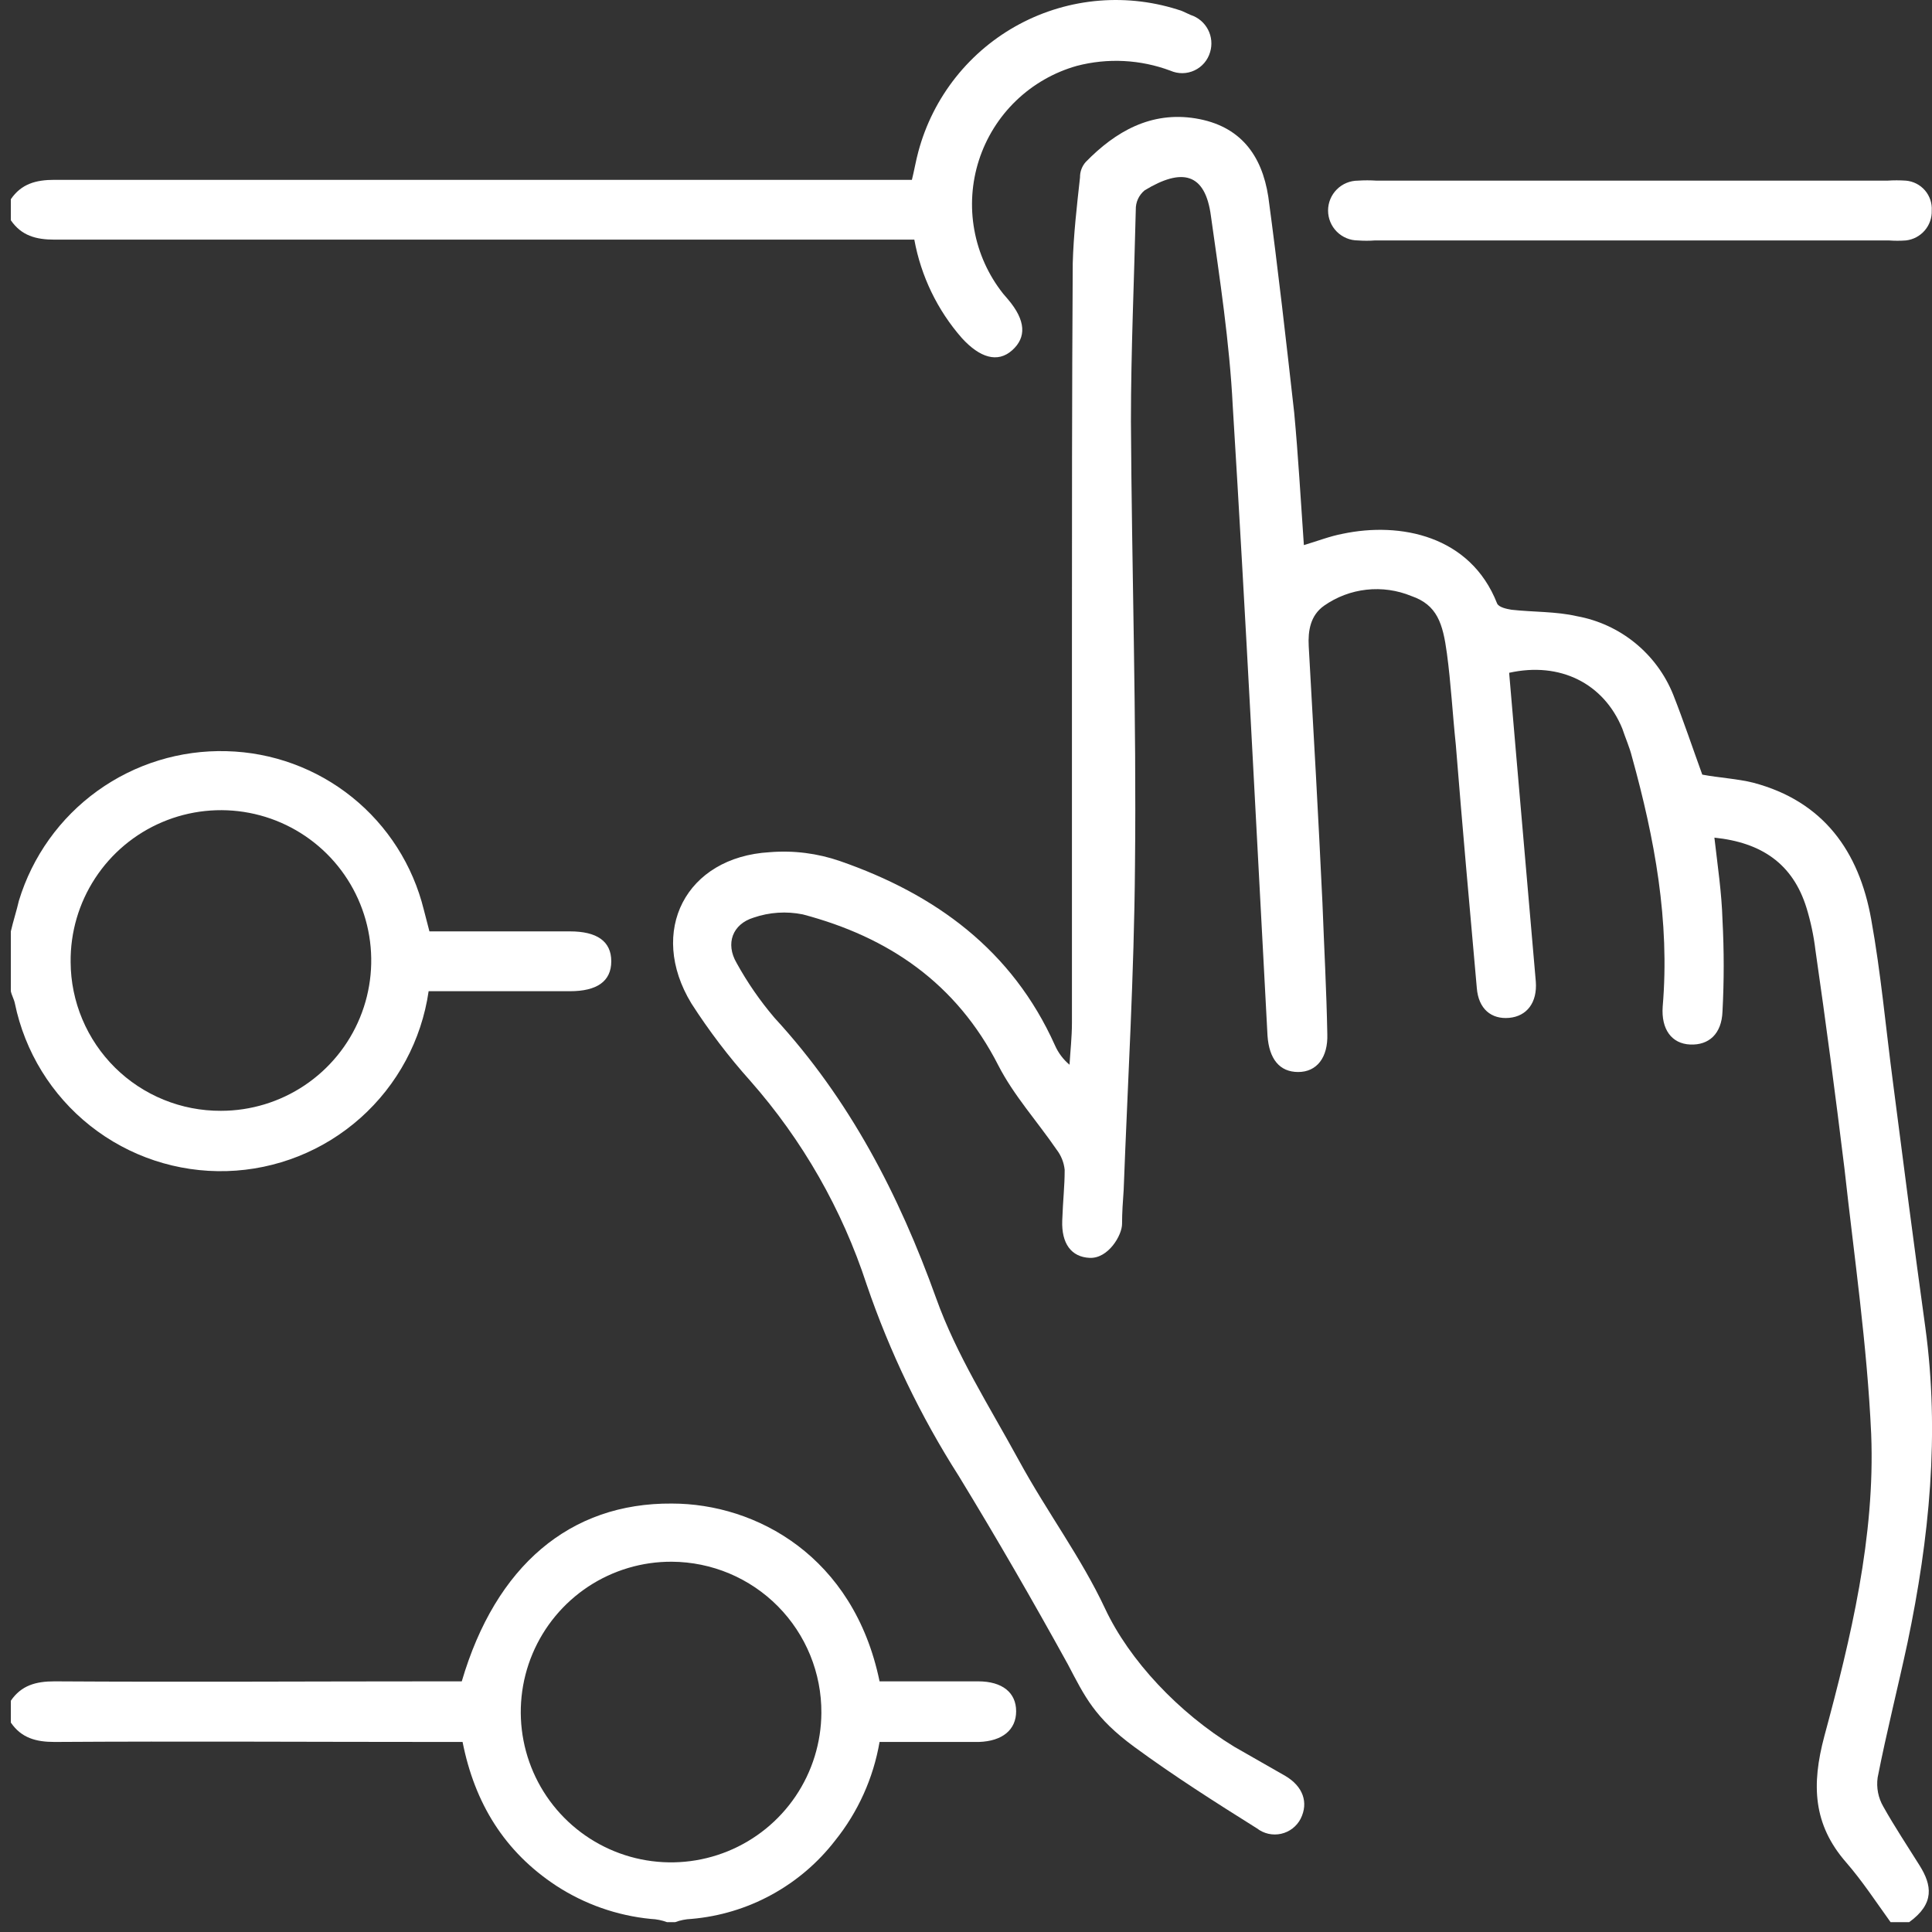
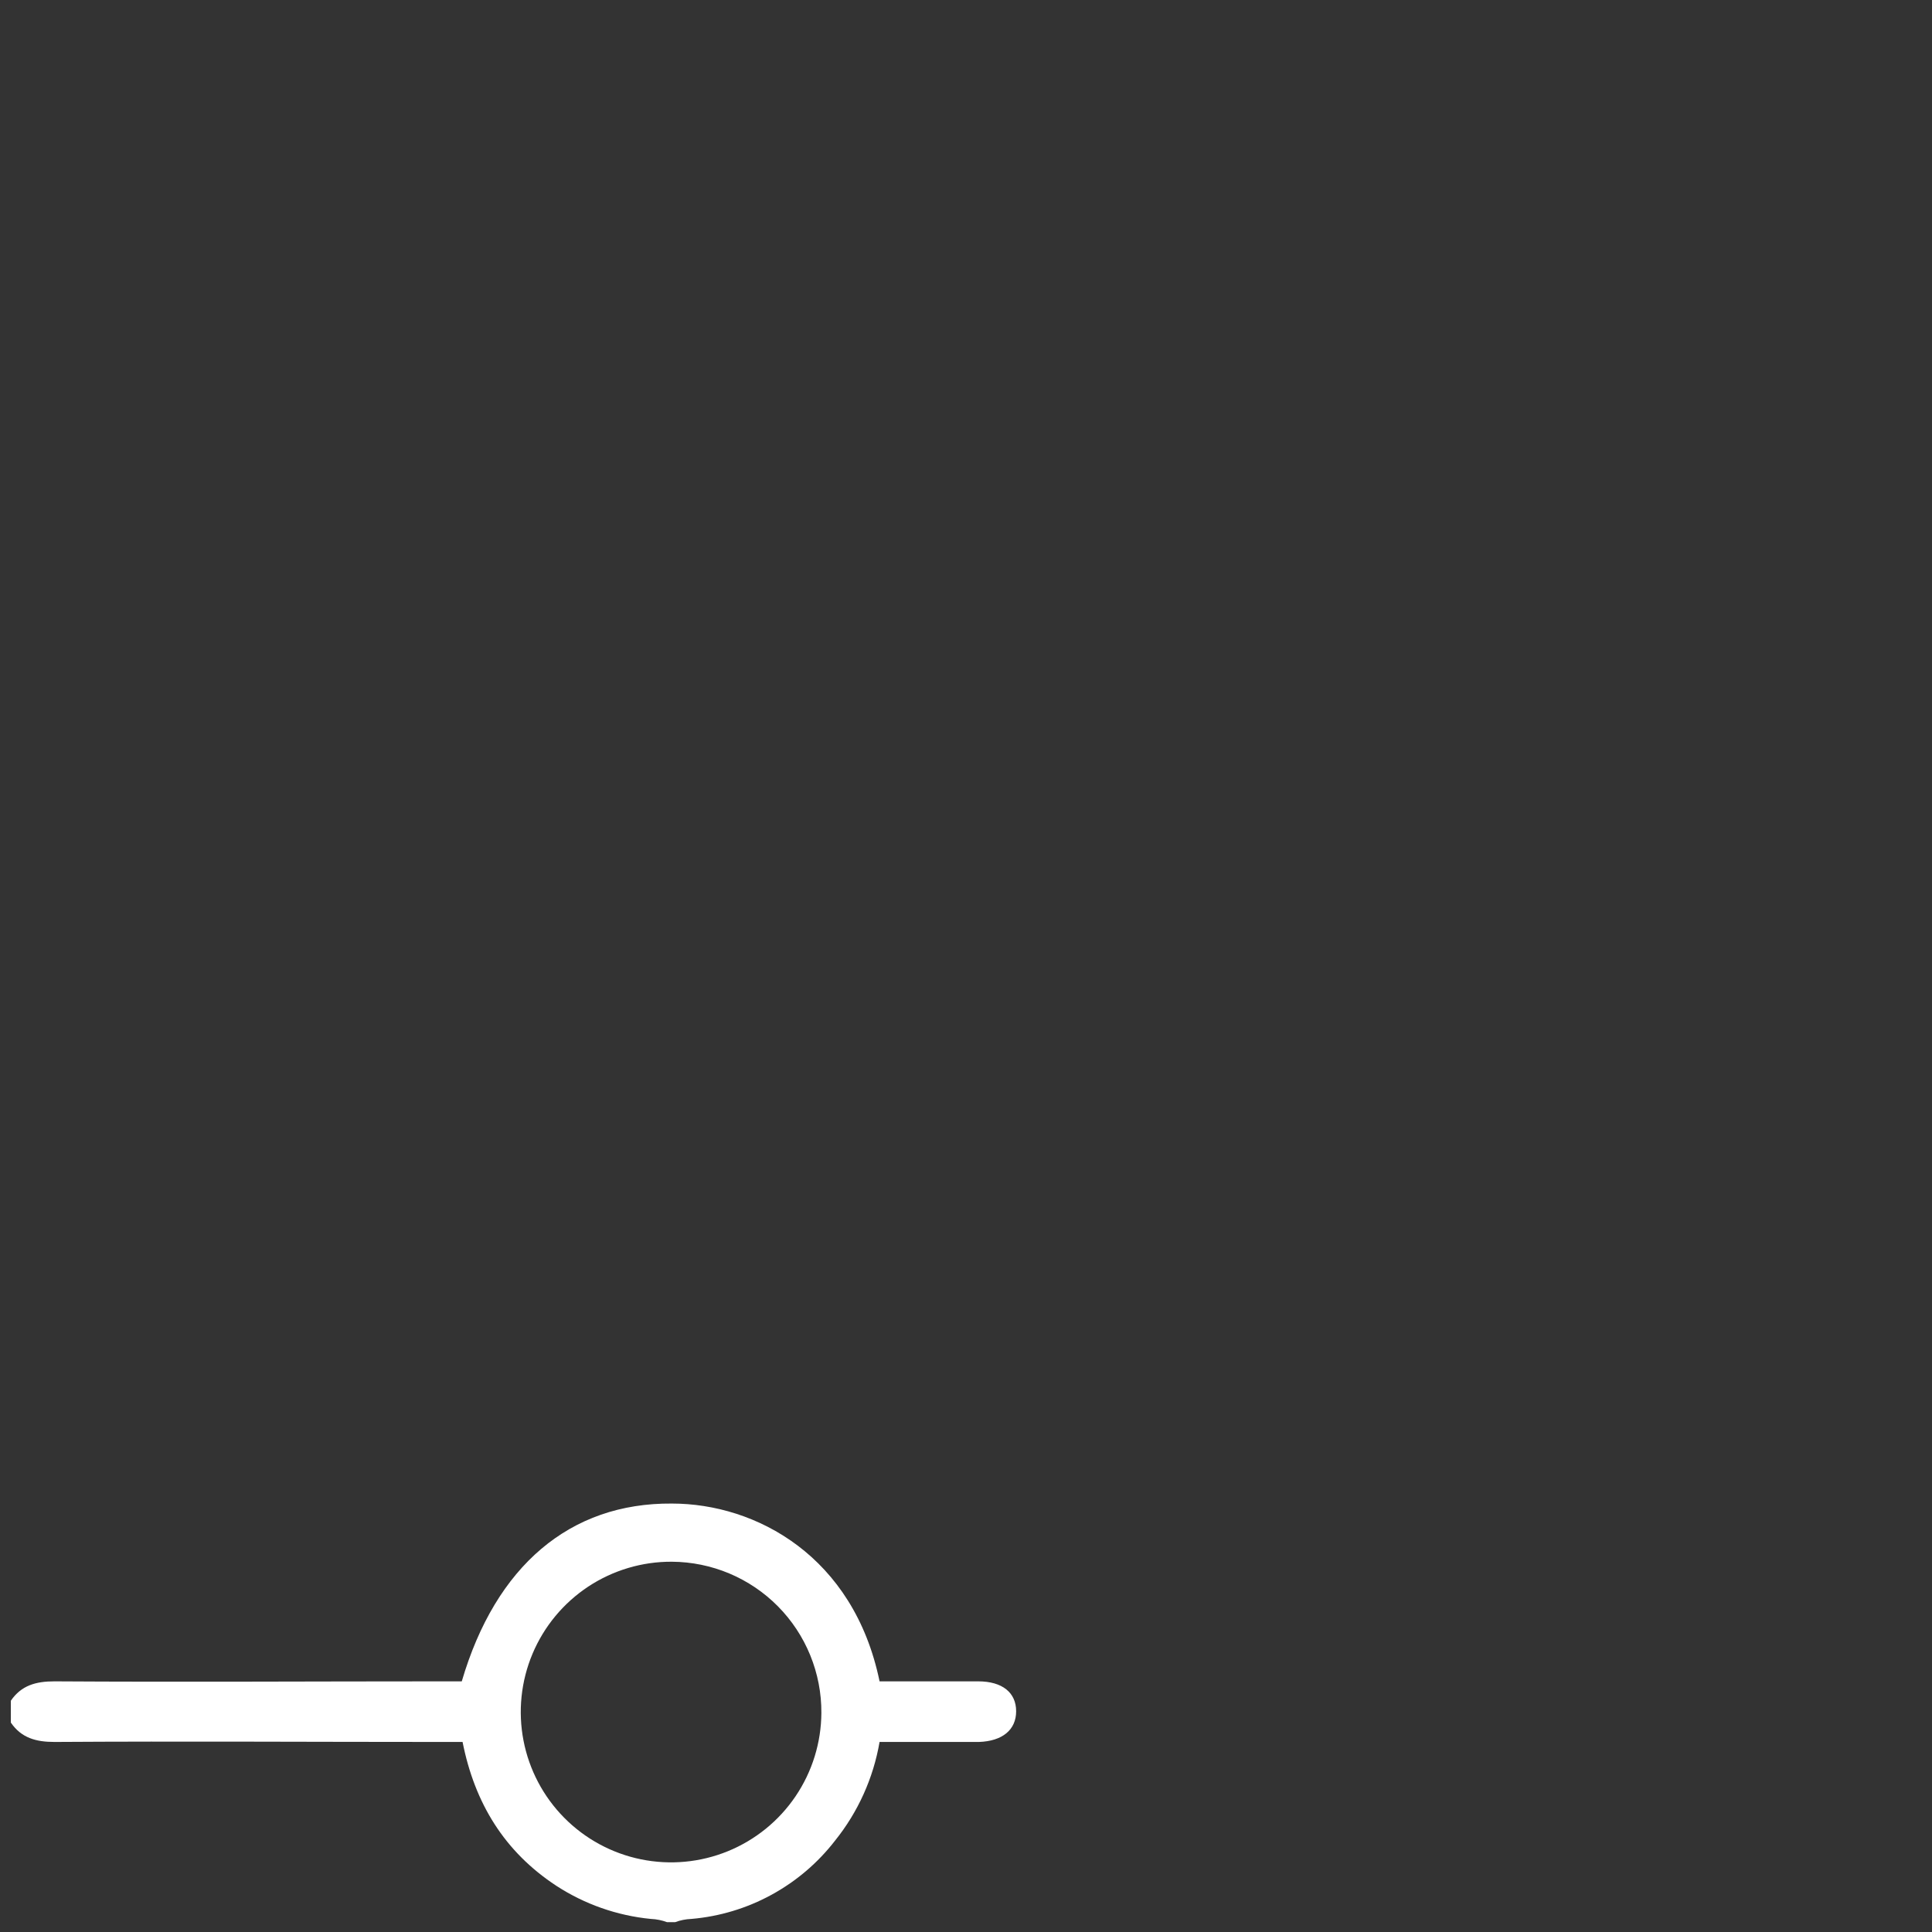
<svg xmlns="http://www.w3.org/2000/svg" width="84" height="84" viewBox="0 0 84 84" fill="none">
  <rect x="0" y="0" width="84" height="84" fill="#333333" stroke="none" />
-   <path d="M82.199 83.572C81.567 82.694 80.969 81.78 80.266 80.972C78.826 79.321 78.756 77.599 79.318 75.491C80.477 71.204 81.531 66.812 81.356 62.35C81.18 58.485 80.618 54.655 80.196 50.825C79.81 47.663 79.388 44.466 78.931 41.303C78.857 40.684 78.727 40.073 78.545 39.476C77.948 37.544 76.577 36.63 74.539 36.419C74.68 37.649 74.856 38.809 74.891 40.003C74.961 41.326 74.961 42.651 74.891 43.974C74.856 44.958 74.293 45.45 73.485 45.414C72.677 45.379 72.22 44.747 72.291 43.763C72.607 40.038 71.939 36.455 70.955 32.906C70.85 32.484 70.674 32.098 70.534 31.676C69.726 29.709 67.828 28.76 65.615 29.252L65.931 32.941L66.774 42.674C66.844 43.587 66.388 44.185 65.615 44.255C64.842 44.325 64.279 43.868 64.209 42.955C63.893 39.406 63.577 35.892 63.296 32.379C63.155 31.044 63.085 29.709 62.909 28.408C62.733 27.108 62.488 26.3 61.363 25.914C60.746 25.66 60.075 25.565 59.412 25.639C58.749 25.712 58.115 25.952 57.569 26.335C56.971 26.757 56.866 27.425 56.901 28.092C57.112 31.817 57.323 35.541 57.498 39.266C57.569 41.163 57.674 43.06 57.709 44.958C57.744 45.977 57.252 46.609 56.444 46.609C55.636 46.609 55.179 46.047 55.109 45.028C54.617 35.892 54.16 26.757 53.598 17.657C53.458 14.881 53.036 12.14 52.65 9.4C52.404 7.502 51.385 7.292 49.768 8.275C49.644 8.377 49.544 8.506 49.477 8.652C49.41 8.798 49.378 8.958 49.382 9.119C49.312 12.176 49.171 15.232 49.171 18.324C49.206 24.754 49.417 31.219 49.347 37.649C49.312 42.358 49.031 47.031 48.855 51.739C48.82 52.231 48.785 52.723 48.785 53.215C48.785 53.706 48.187 54.725 47.379 54.69C46.571 54.655 46.149 54.058 46.184 53.074C46.22 52.09 46.29 51.598 46.29 50.86C46.257 50.541 46.135 50.236 45.938 49.982C45.095 48.752 44.076 47.628 43.409 46.328C41.582 42.744 38.63 40.741 34.906 39.757C34.192 39.612 33.452 39.66 32.762 39.898C31.849 40.179 31.533 41.022 32.025 41.866C32.493 42.716 33.046 43.516 33.676 44.255C36.944 47.804 39.087 51.95 40.703 56.447C41.582 58.907 43.022 61.155 44.287 63.474C45.552 65.793 46.993 67.691 48.047 69.939C49.101 72.188 51.244 74.472 53.668 75.948L55.882 77.213C56.655 77.669 56.901 78.372 56.55 79.075C56.465 79.24 56.344 79.384 56.198 79.497C56.051 79.61 55.881 79.69 55.7 79.73C55.519 79.77 55.331 79.77 55.15 79.73C54.969 79.689 54.799 79.61 54.652 79.496C52.86 78.372 51.033 77.213 49.312 75.948C47.59 74.683 47.168 73.769 46.43 72.364C44.919 69.623 43.338 66.882 41.687 64.177C40.024 61.571 38.679 58.776 37.681 55.85C36.614 52.585 34.893 49.572 32.622 46.995C31.679 45.941 30.821 44.813 30.057 43.622C28.16 40.495 29.811 37.263 33.465 37.052C34.5 36.967 35.541 37.099 36.522 37.438C40.668 38.879 44.006 41.303 45.868 45.45C46.011 45.775 46.228 46.064 46.501 46.293C46.536 45.695 46.606 45.098 46.606 44.466V28.338C46.606 22.716 46.606 17.095 46.641 11.438C46.676 10.208 46.817 8.978 46.957 7.713C46.953 7.468 47.041 7.23 47.203 7.046C48.503 5.711 50.049 4.832 51.982 5.148C53.914 5.465 54.863 6.729 55.144 8.557C55.566 11.684 55.917 14.811 56.269 17.938C56.444 19.8 56.55 21.698 56.69 23.7C57.288 23.524 57.815 23.314 58.377 23.208C60.871 22.681 63.928 23.279 65.088 26.23C65.158 26.406 65.509 26.476 65.72 26.511C66.669 26.616 67.653 26.581 68.566 26.792C69.494 26.961 70.364 27.362 71.095 27.958C71.826 28.554 72.395 29.326 72.747 30.2C73.204 31.36 73.591 32.519 74.012 33.679C74.75 33.819 75.523 33.855 76.226 34.03C79.283 34.838 80.829 37.017 81.356 39.968C81.777 42.287 81.988 44.676 82.304 47.066C82.761 50.614 83.218 54.163 83.71 57.712C84.342 62.35 83.885 66.882 82.937 71.415C82.515 73.383 82.023 75.315 81.637 77.283C81.575 77.72 81.661 78.166 81.883 78.548C82.375 79.426 82.937 80.269 83.464 81.113C83.991 81.956 84.131 82.764 83.007 83.572H82.199Z" fill="white" />
  <path d="M0.471 73.945C0.927 73.277 1.56 73.102 2.368 73.102C7.99 73.137 13.612 73.102 19.233 73.102H20.077C21.552 68.077 24.785 65.337 29.212 65.372C32.866 65.372 37.118 67.656 38.242 73.102H42.529C43.583 73.102 44.18 73.594 44.18 74.402C44.18 75.21 43.583 75.702 42.564 75.737H38.242C37.972 77.307 37.307 78.782 36.31 80.023C35.56 80.994 34.617 81.797 33.54 82.384C32.464 82.971 31.277 83.328 30.055 83.432C29.815 83.441 29.578 83.489 29.353 83.572H29.001C28.776 83.489 28.539 83.441 28.299 83.432C26.832 83.289 25.422 82.794 24.188 81.991C21.939 80.515 20.639 78.407 20.112 75.737H19.198C13.576 75.737 7.955 75.702 2.368 75.737C1.56 75.737 0.927 75.561 0.471 74.894V73.945ZM29.212 67.901C27.919 67.894 26.654 68.271 25.575 68.983C24.497 69.696 23.654 70.712 23.153 71.903C22.652 73.095 22.515 74.408 22.761 75.677C23.006 76.946 23.622 78.114 24.531 79.033C25.44 79.952 26.601 80.581 27.868 80.84C29.134 81.099 30.449 80.976 31.645 80.488C32.842 80 33.867 79.168 34.591 78.097C35.315 77.026 35.705 75.764 35.712 74.472C35.717 73.614 35.552 72.763 35.228 71.968C34.904 71.174 34.427 70.451 33.823 69.84C33.219 69.23 32.502 68.745 31.71 68.412C30.919 68.08 30.07 67.906 29.212 67.901Z" fill="white" />
-   <path d="M0.471 8.662C0.927 7.994 1.56 7.819 2.368 7.819H39.648C39.753 7.397 39.823 6.975 39.929 6.589C40.244 5.413 40.797 4.315 41.554 3.361C42.311 2.408 43.255 1.62 44.329 1.047C45.403 0.474 46.584 0.127 47.797 0.029C49.01 -0.069 50.231 0.083 51.383 0.475L51.769 0.651C52.094 0.756 52.364 0.984 52.522 1.287C52.68 1.589 52.712 1.941 52.613 2.267C52.563 2.44 52.476 2.6 52.36 2.737C52.243 2.874 52.098 2.985 51.935 3.061C51.772 3.138 51.594 3.179 51.414 3.181C51.234 3.183 51.056 3.147 50.891 3.075C49.587 2.586 48.163 2.512 46.815 2.865C45.824 3.145 44.917 3.665 44.175 4.38C43.433 5.095 42.88 5.982 42.563 6.963C42.247 7.943 42.178 8.986 42.362 10C42.546 11.014 42.977 11.966 43.618 12.773L43.829 13.019C44.602 13.932 44.637 14.67 44.004 15.232C43.372 15.795 42.599 15.549 41.826 14.705C40.759 13.491 40.043 12.009 39.753 10.419H2.368C1.56 10.419 0.927 10.243 0.471 9.576V8.662Z" fill="white" />
-   <path d="M0.471 40.495C0.576 40.039 0.717 39.617 0.822 39.16C1.407 37.237 2.607 35.559 4.239 34.384C5.87 33.21 7.843 32.604 9.852 32.66C11.838 32.71 13.753 33.411 15.302 34.655C16.851 35.899 17.948 37.618 18.425 39.547L18.671 40.495H24.785C25.944 40.495 26.577 40.917 26.577 41.795C26.577 42.674 25.944 43.096 24.785 43.096H18.636C18.328 45.223 17.279 47.174 15.674 48.604C14.069 50.035 12.012 50.854 9.863 50.917C7.714 50.98 5.611 50.283 3.926 48.949C2.24 47.614 1.079 45.728 0.646 43.623C0.611 43.447 0.506 43.271 0.471 43.096V40.495ZM9.606 48.296C10.902 48.296 12.168 47.91 13.244 47.189C14.32 46.468 15.158 45.443 15.65 44.245C16.143 43.047 16.268 41.729 16.01 40.459C15.752 39.19 15.123 38.025 14.202 37.114C13.281 36.203 12.11 35.586 10.838 35.342C9.565 35.098 8.249 35.237 7.056 35.743C5.863 36.248 4.847 37.097 4.138 38.181C3.428 39.265 3.057 40.535 3.071 41.831C3.075 42.684 3.248 43.529 3.579 44.315C3.91 45.102 4.393 45.816 4.999 46.417C5.606 47.017 6.325 47.492 7.116 47.814C7.906 48.137 8.752 48.3 9.606 48.296Z" fill="white" />
-   <path d="M70.883 10.454H59.78C59.534 10.472 59.288 10.472 59.042 10.454C58.697 10.454 58.367 10.317 58.123 10.073C57.879 9.83 57.742 9.499 57.742 9.154C57.742 8.809 57.879 8.479 58.123 8.235C58.367 7.991 58.697 7.854 59.042 7.854C59.311 7.836 59.581 7.836 59.85 7.854H82.056C82.326 7.836 82.595 7.836 82.865 7.854C83.185 7.881 83.481 8.032 83.692 8.275C83.902 8.518 84.008 8.833 83.989 9.154C84 9.473 83.89 9.783 83.681 10.024C83.473 10.265 83.181 10.419 82.865 10.454C82.619 10.472 82.372 10.472 82.127 10.454H70.883Z" fill="white" />
</svg>